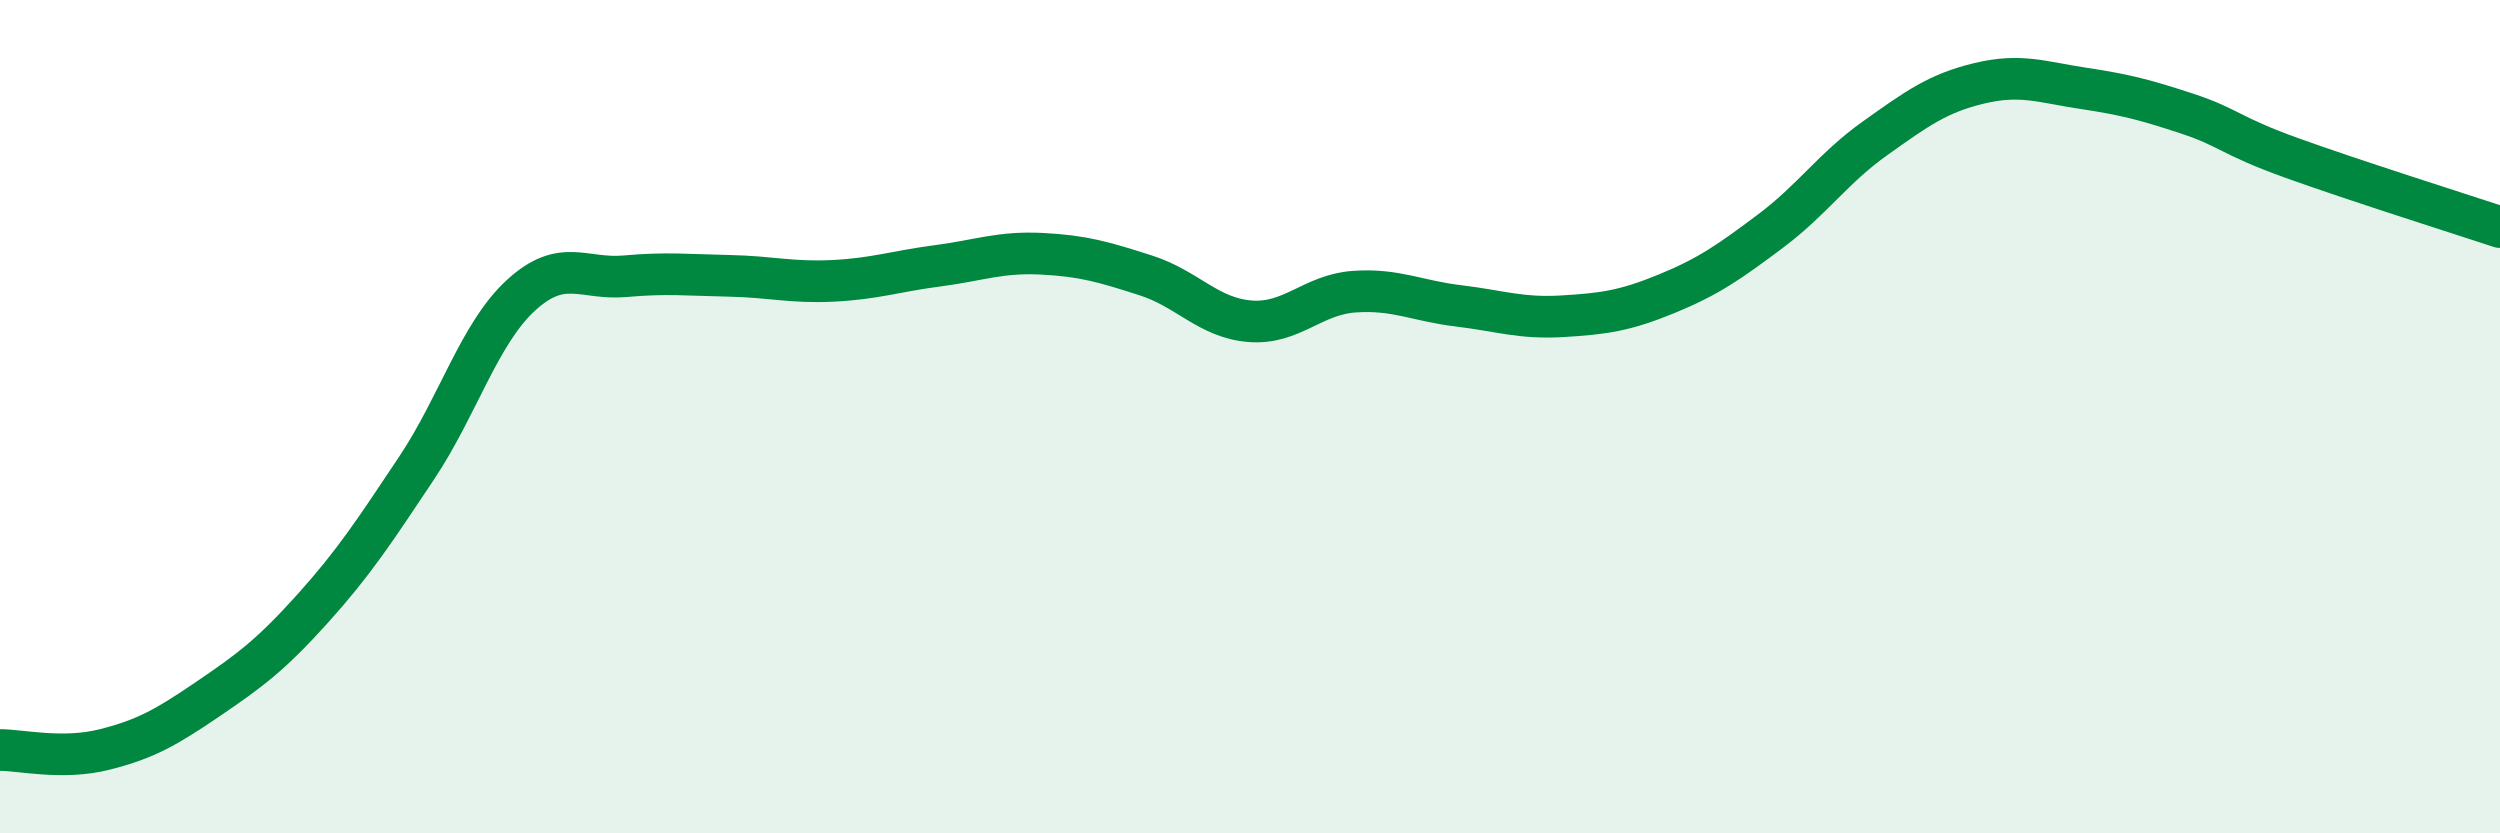
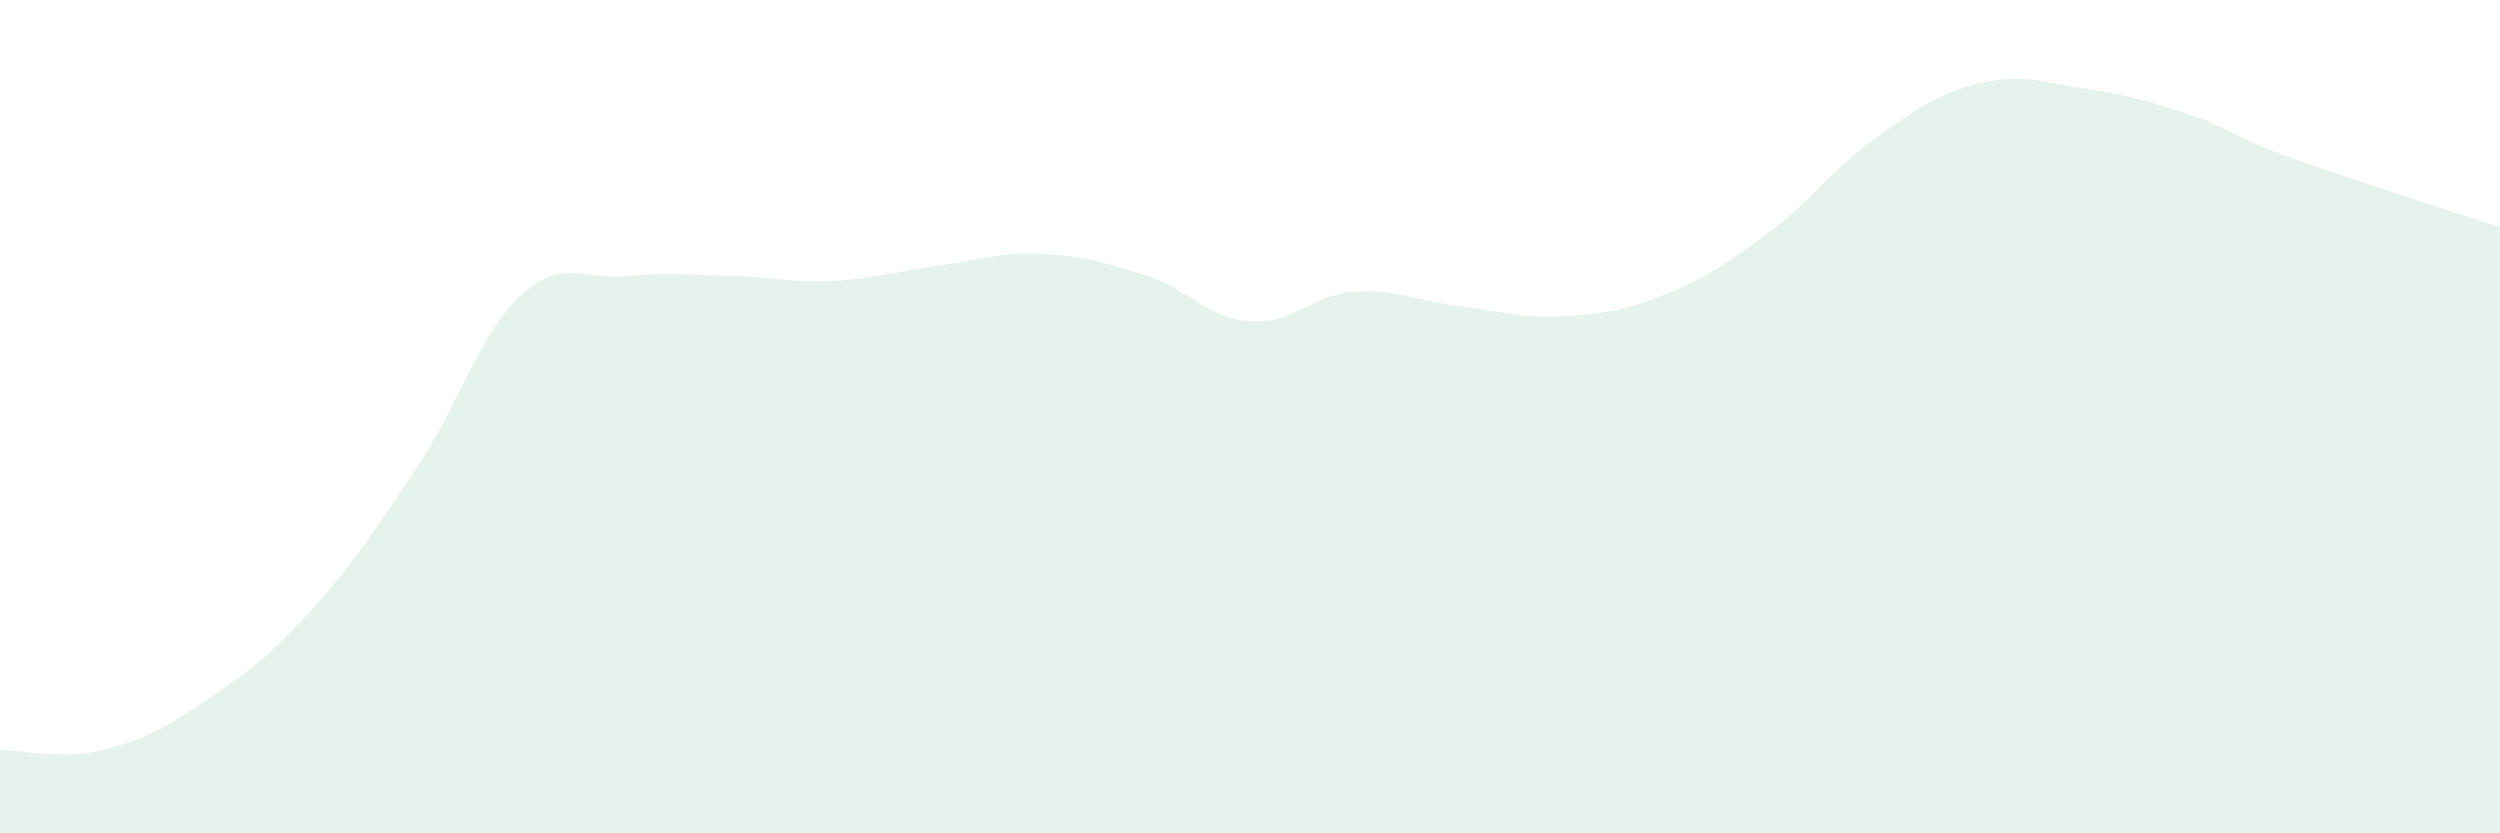
<svg xmlns="http://www.w3.org/2000/svg" width="60" height="20" viewBox="0 0 60 20">
  <path d="M 0,18 C 0.5,18 1.5,18.24 2.5,17.99 C 3.5,17.74 4,17.45 5,16.77 C 6,16.09 6.5,15.72 7.5,14.61 C 8.5,13.5 9,12.73 10,11.23 C 11,9.73 11.5,8.01 12.5,7.09 C 13.5,6.17 14,6.72 15,6.63 C 16,6.54 16.5,6.6 17.5,6.62 C 18.5,6.64 19,6.79 20,6.74 C 21,6.69 21.5,6.51 22.5,6.38 C 23.5,6.25 24,6.04 25,6.09 C 26,6.14 26.5,6.29 27.5,6.61 C 28.5,6.93 29,7.63 30,7.71 C 31,7.79 31.5,7.07 32.5,7 C 33.5,6.93 34,7.22 35,7.34 C 36,7.46 36.5,7.65 37.5,7.59 C 38.5,7.53 39,7.46 40,7.05 C 41,6.64 41.5,6.29 42.5,5.54 C 43.5,4.79 44,4.03 45,3.32 C 46,2.61 46.5,2.24 47.5,2 C 48.5,1.76 49,1.97 50,2.12 C 51,2.27 51.5,2.4 52.5,2.73 C 53.5,3.06 53.5,3.25 55,3.79 C 56.5,4.33 59,5.12 60,5.45L60 20L0 20Z" fill="#008740" opacity="0.1" stroke-linecap="round" stroke-linejoin="round" />
-   <path d="M 0,18 C 0.5,18 1.5,18.24 2.5,17.99 C 3.5,17.74 4,17.45 5,16.77 C 6,16.09 6.5,15.72 7.5,14.61 C 8.5,13.5 9,12.73 10,11.23 C 11,9.73 11.5,8.01 12.5,7.09 C 13.5,6.17 14,6.72 15,6.63 C 16,6.54 16.5,6.6 17.5,6.62 C 18.5,6.64 19,6.79 20,6.74 C 21,6.69 21.5,6.51 22.5,6.38 C 23.5,6.25 24,6.04 25,6.09 C 26,6.14 26.5,6.29 27.5,6.61 C 28.5,6.93 29,7.63 30,7.71 C 31,7.79 31.5,7.07 32.5,7 C 33.5,6.93 34,7.22 35,7.34 C 36,7.46 36.5,7.65 37.5,7.59 C 38.5,7.53 39,7.46 40,7.05 C 41,6.64 41.5,6.29 42.5,5.54 C 43.5,4.79 44,4.03 45,3.32 C 46,2.61 46.5,2.24 47.5,2 C 48.5,1.76 49,1.97 50,2.12 C 51,2.27 51.5,2.4 52.5,2.73 C 53.5,3.06 53.5,3.25 55,3.79 C 56.5,4.33 59,5.12 60,5.45" stroke="#008740" stroke-width="1" fill="none" stroke-linecap="round" stroke-linejoin="round" />
</svg>